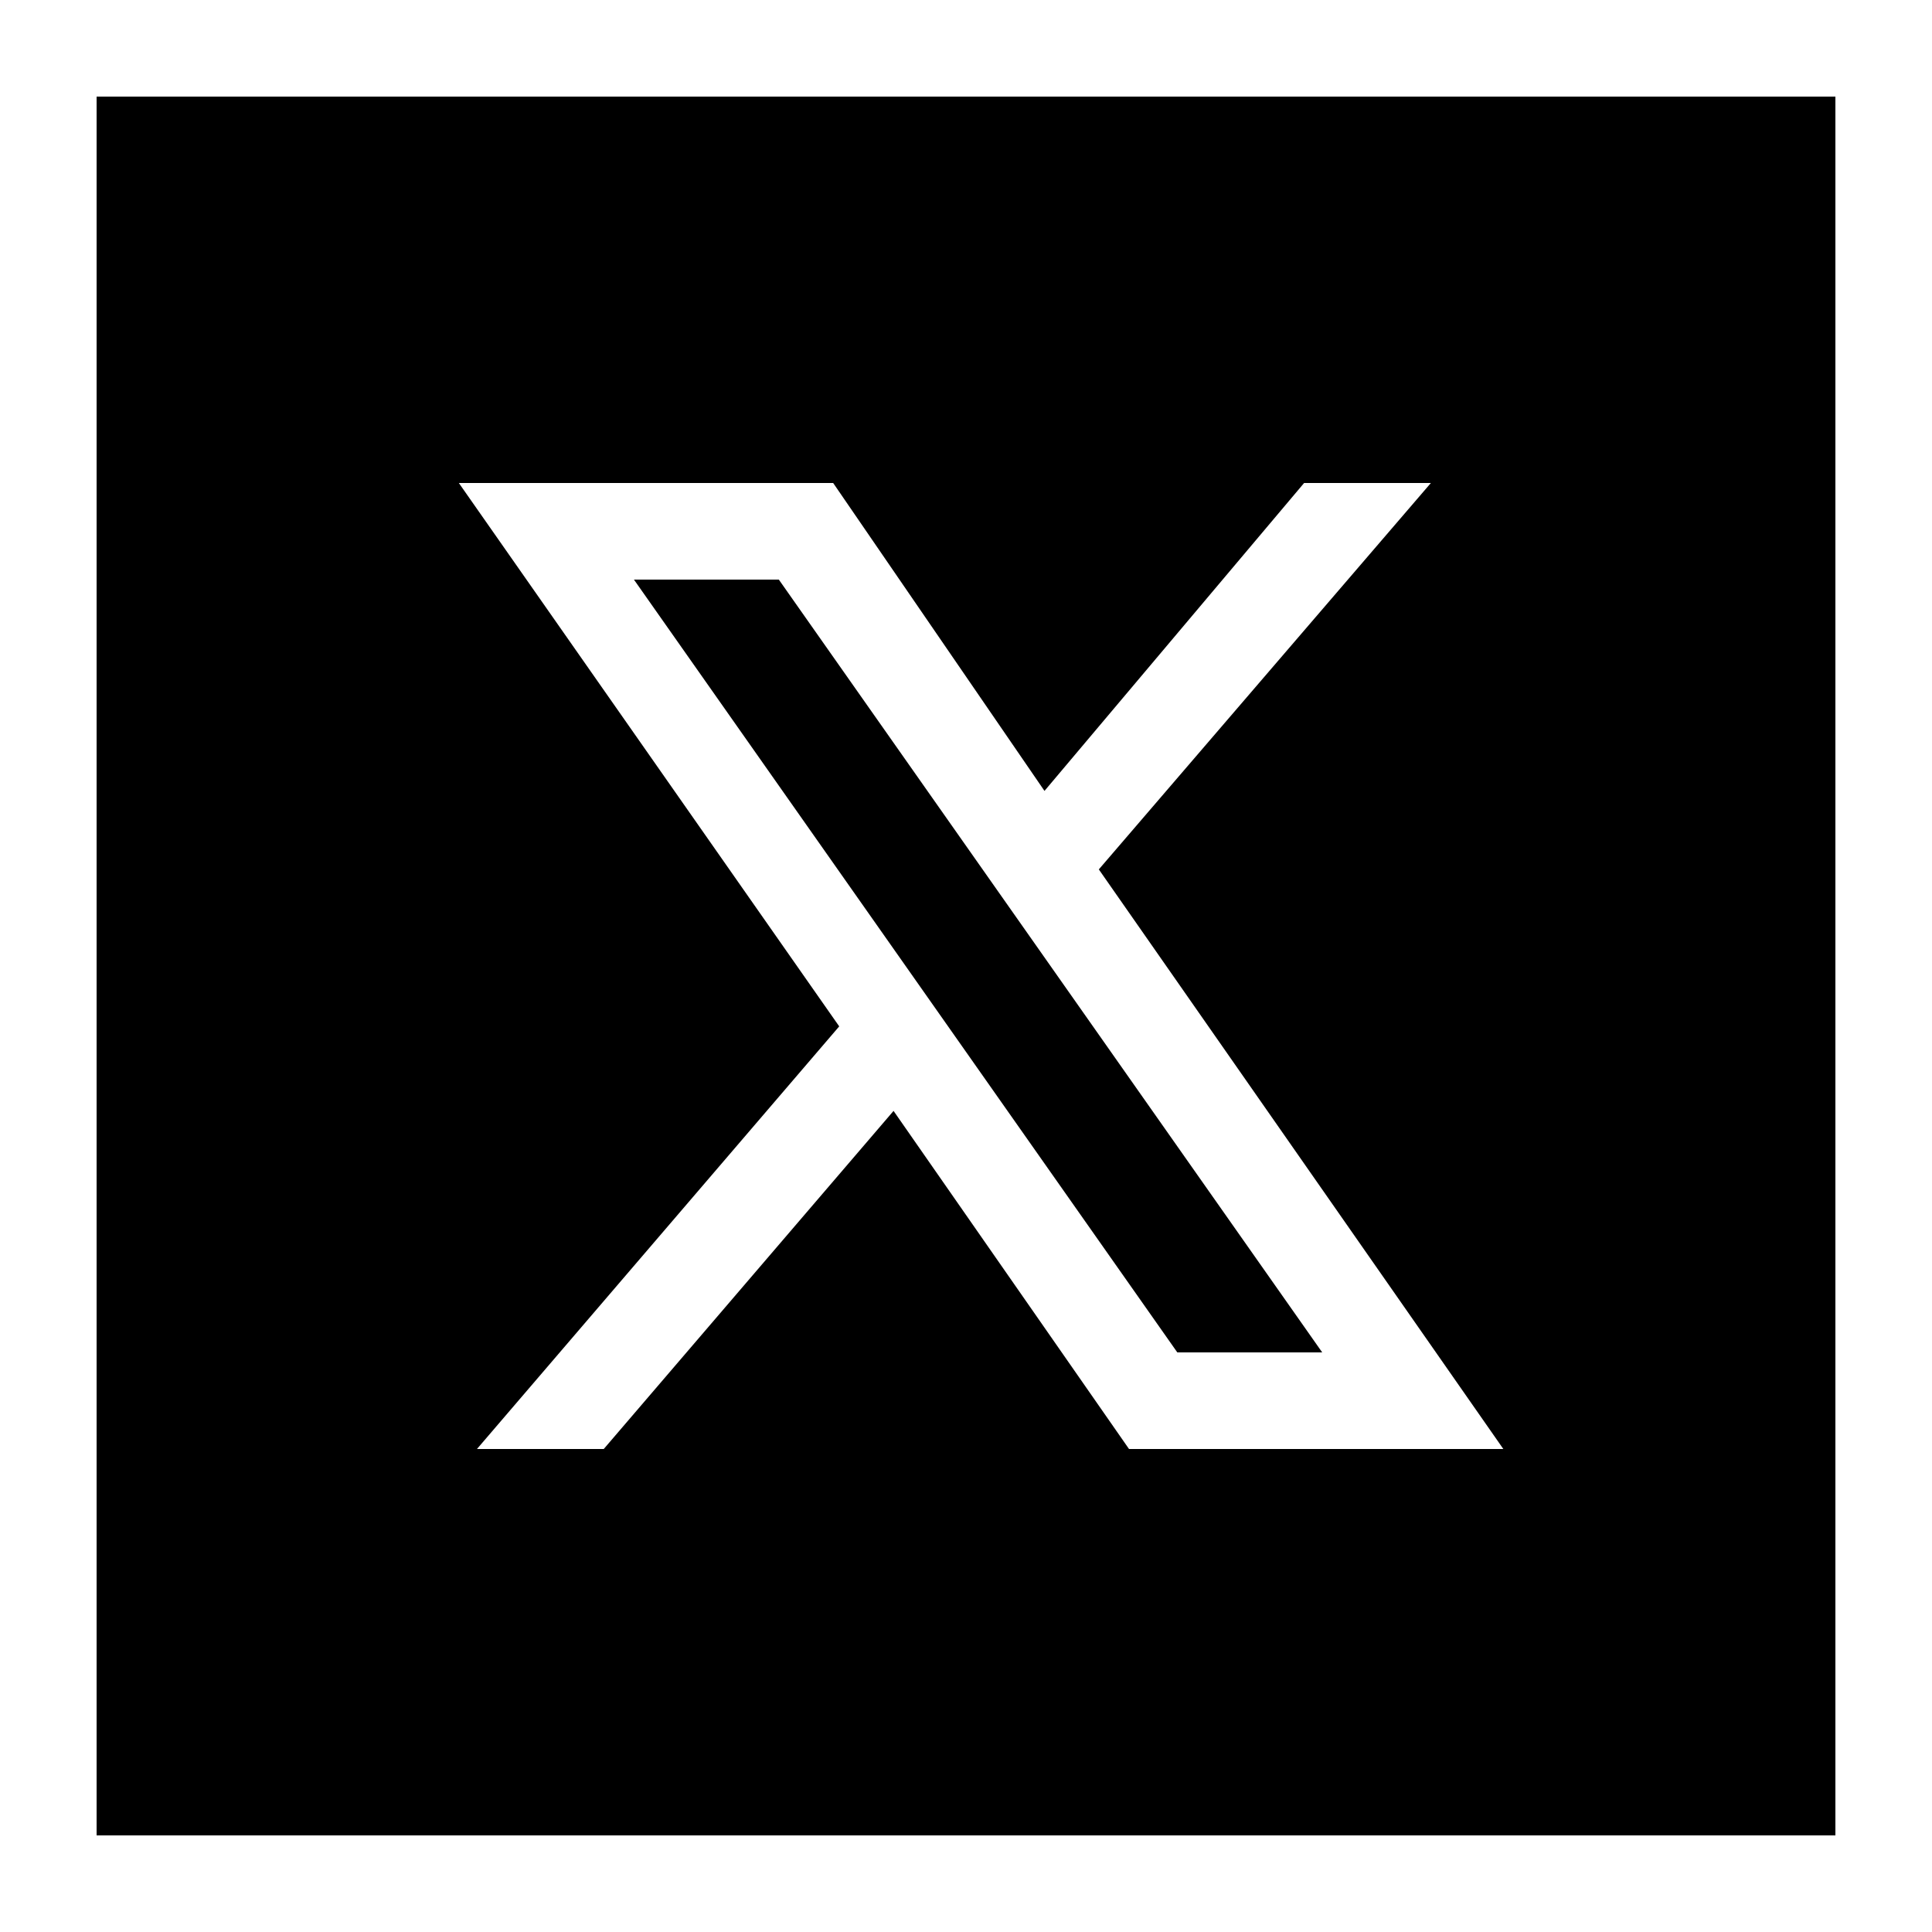
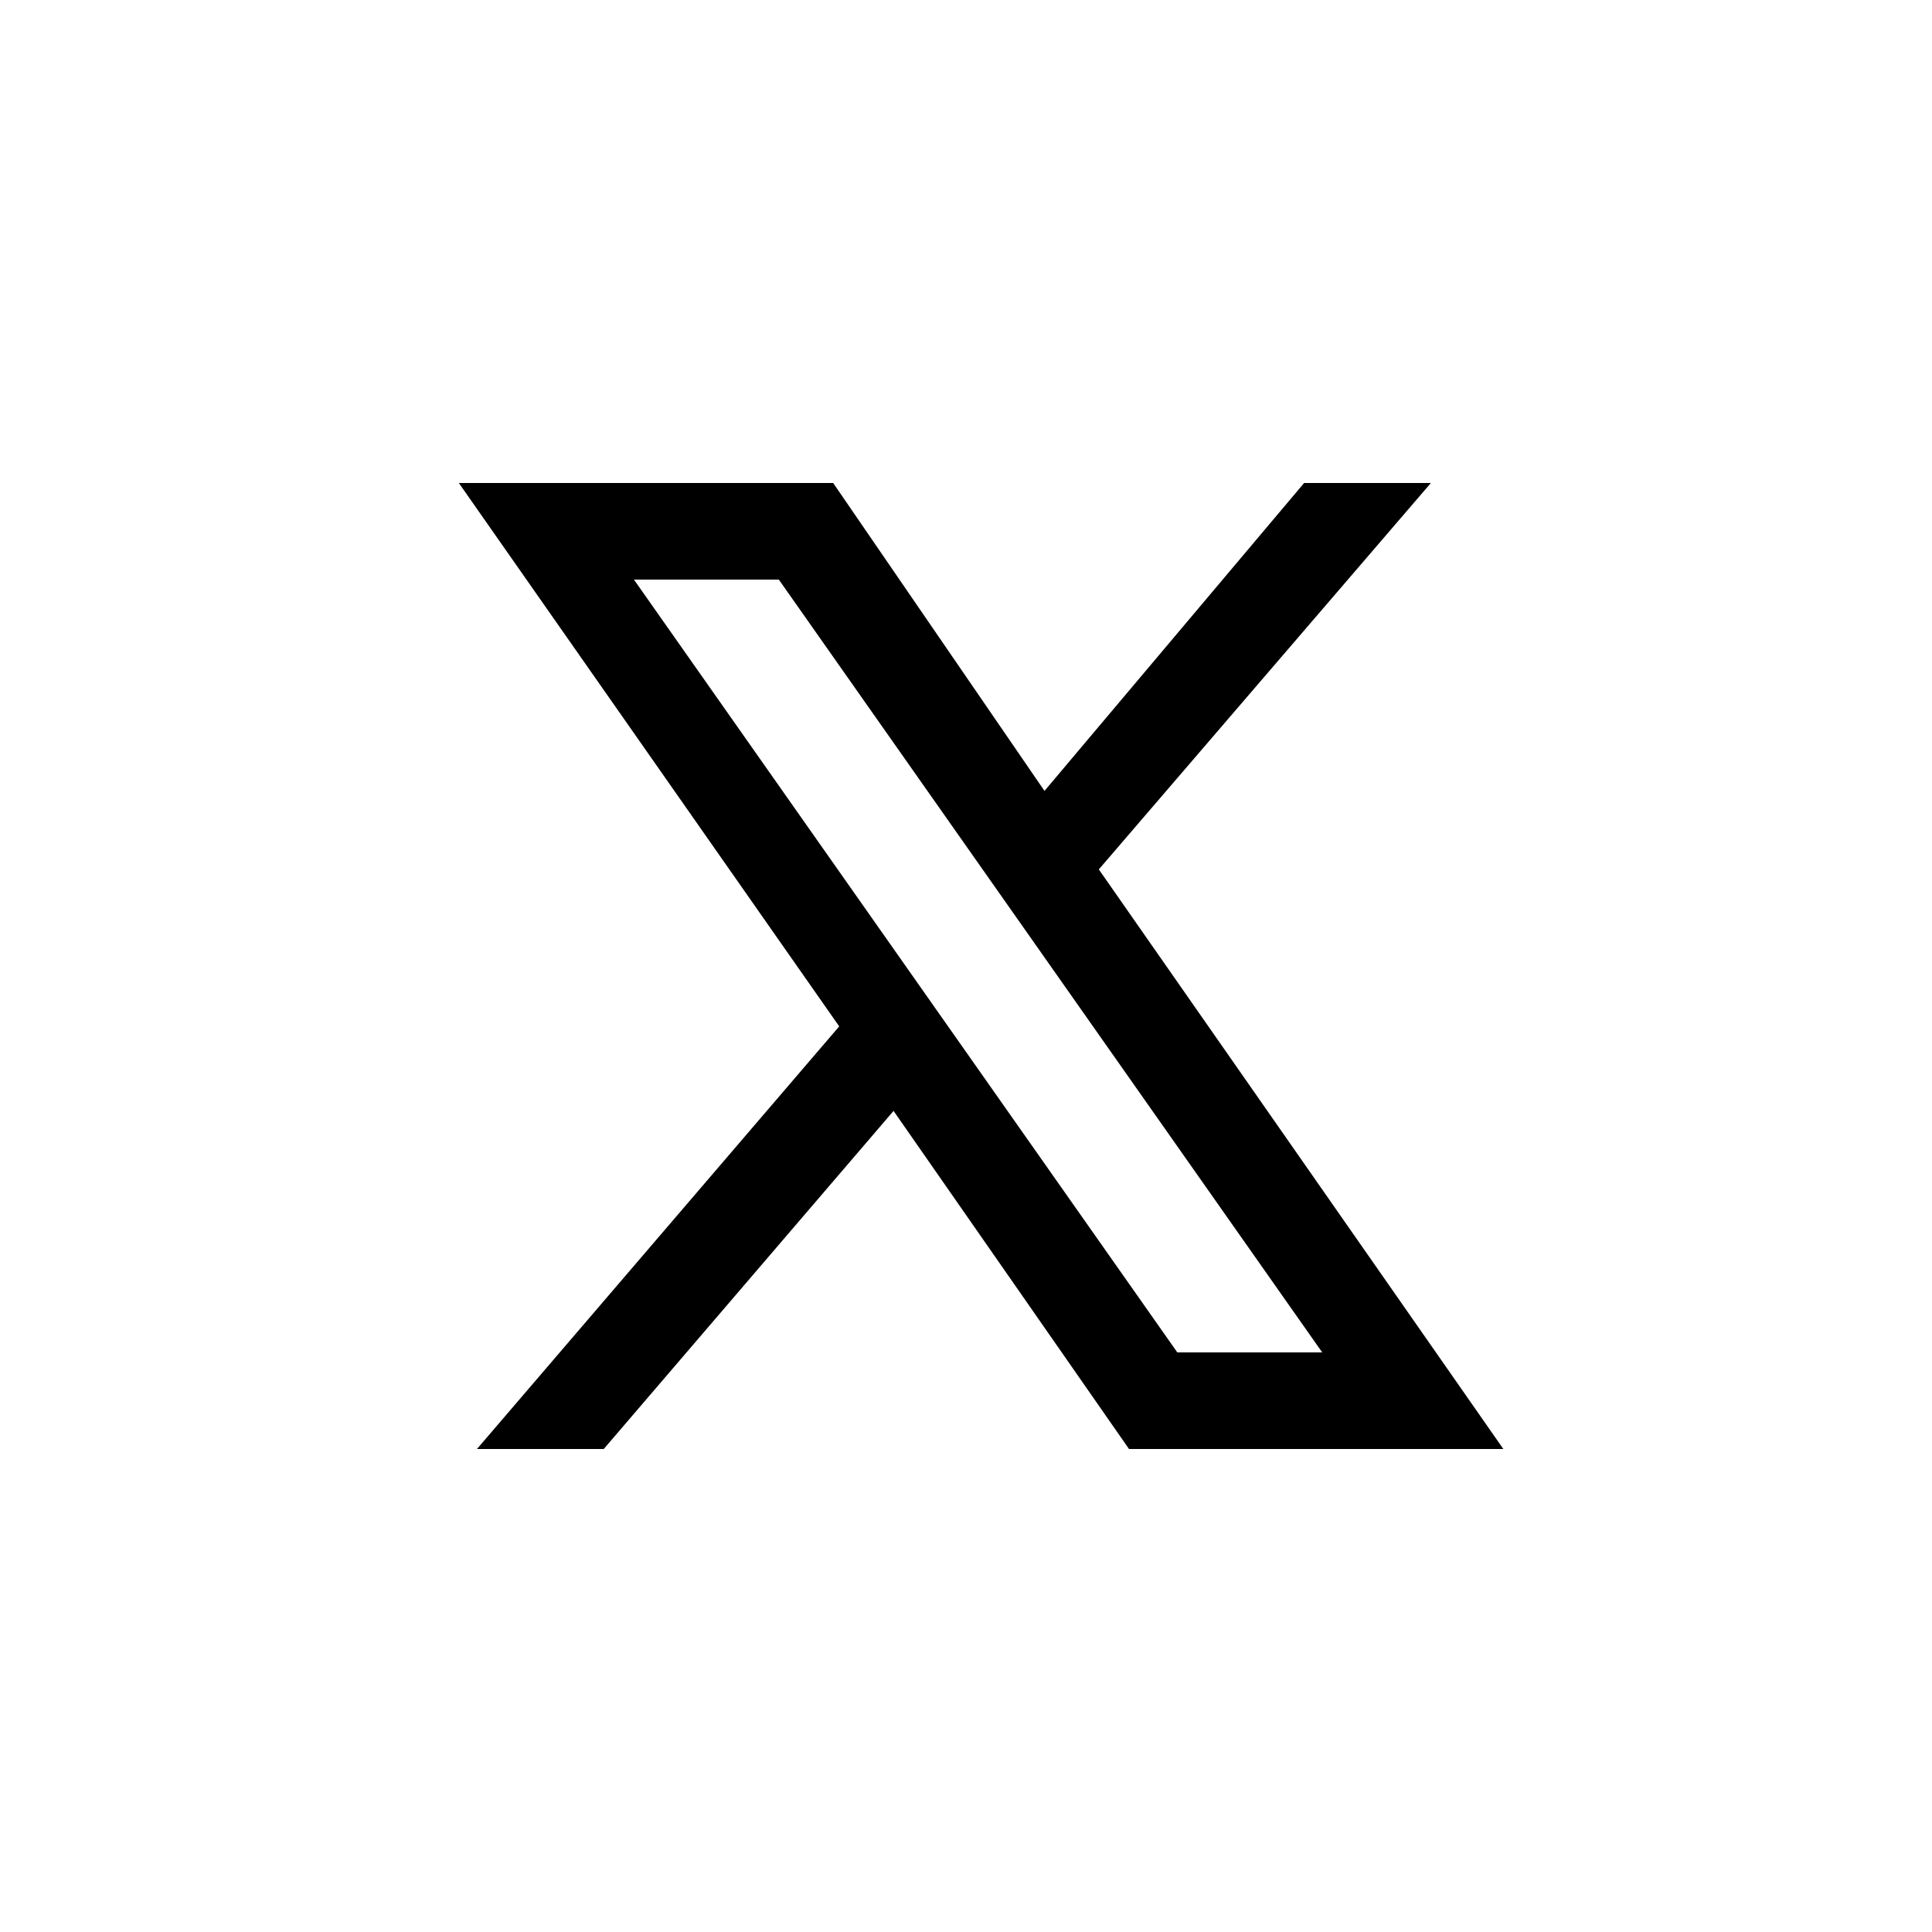
<svg xmlns="http://www.w3.org/2000/svg" version="1.1" viewBox="0 0 32 32">
  <g>
    <g id="Layer_1">
-       <path d="M12.9,9.6l9,12.8h-2.4l-9-12.8h2.4ZM30.4,30.4H1.6V1.6h28.8v28.8ZM24.9,24l-6.7-9.6,5.5-6.4h-2.1l-4.3,5.1-3.5-5.1h-6.2l6.3,9-6,7h2.1l4.8-5.6,3.9,5.6h6.1Z" />
+       <path d="M12.9,9.6l9,12.8h-2.4l-9-12.8h2.4ZM30.4,30.4H1.6h28.8v28.8ZM24.9,24l-6.7-9.6,5.5-6.4h-2.1l-4.3,5.1-3.5-5.1h-6.2l6.3,9-6,7h2.1l4.8-5.6,3.9,5.6h6.1Z" />
    </g>
  </g>
</svg>